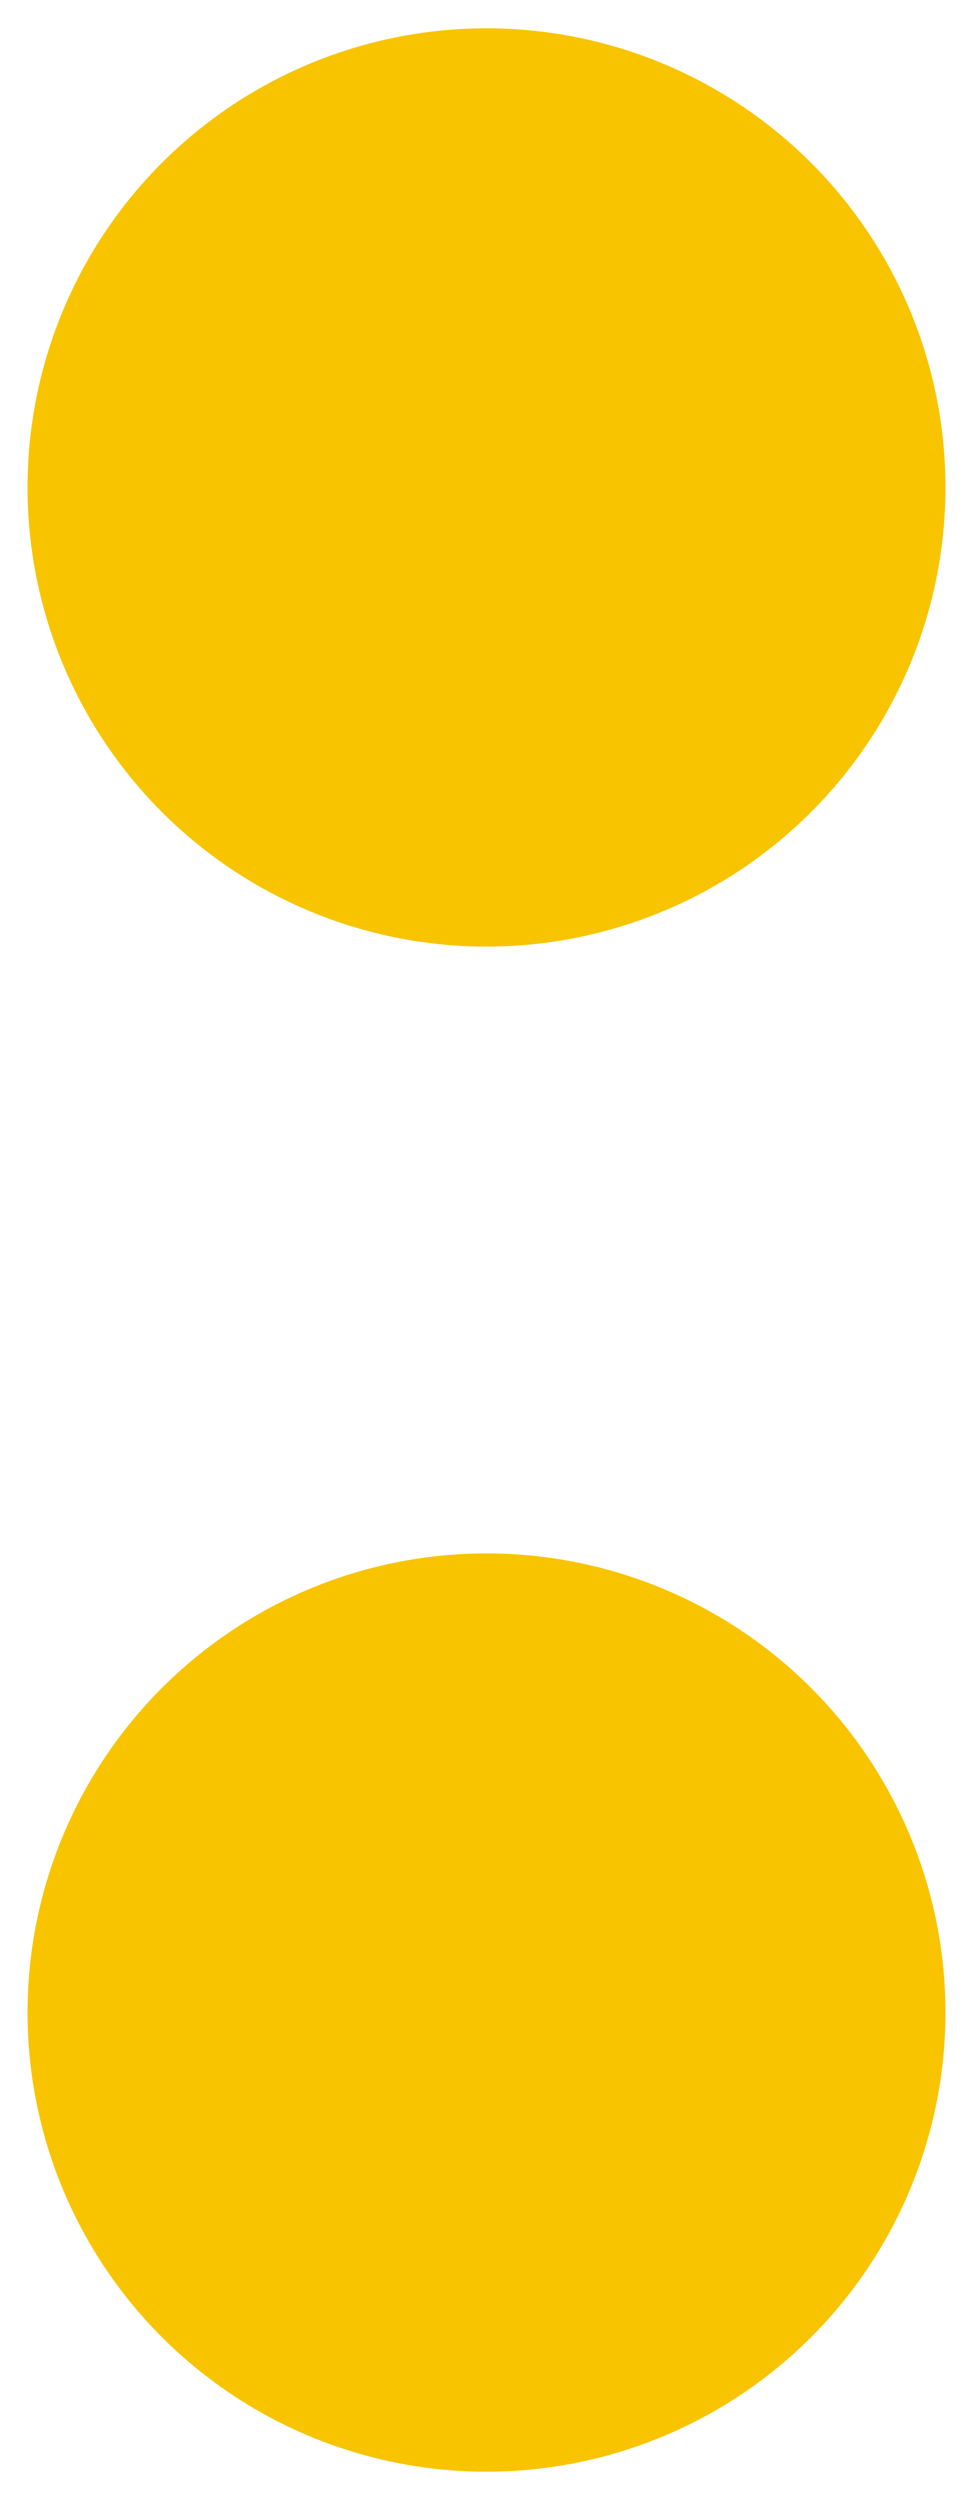
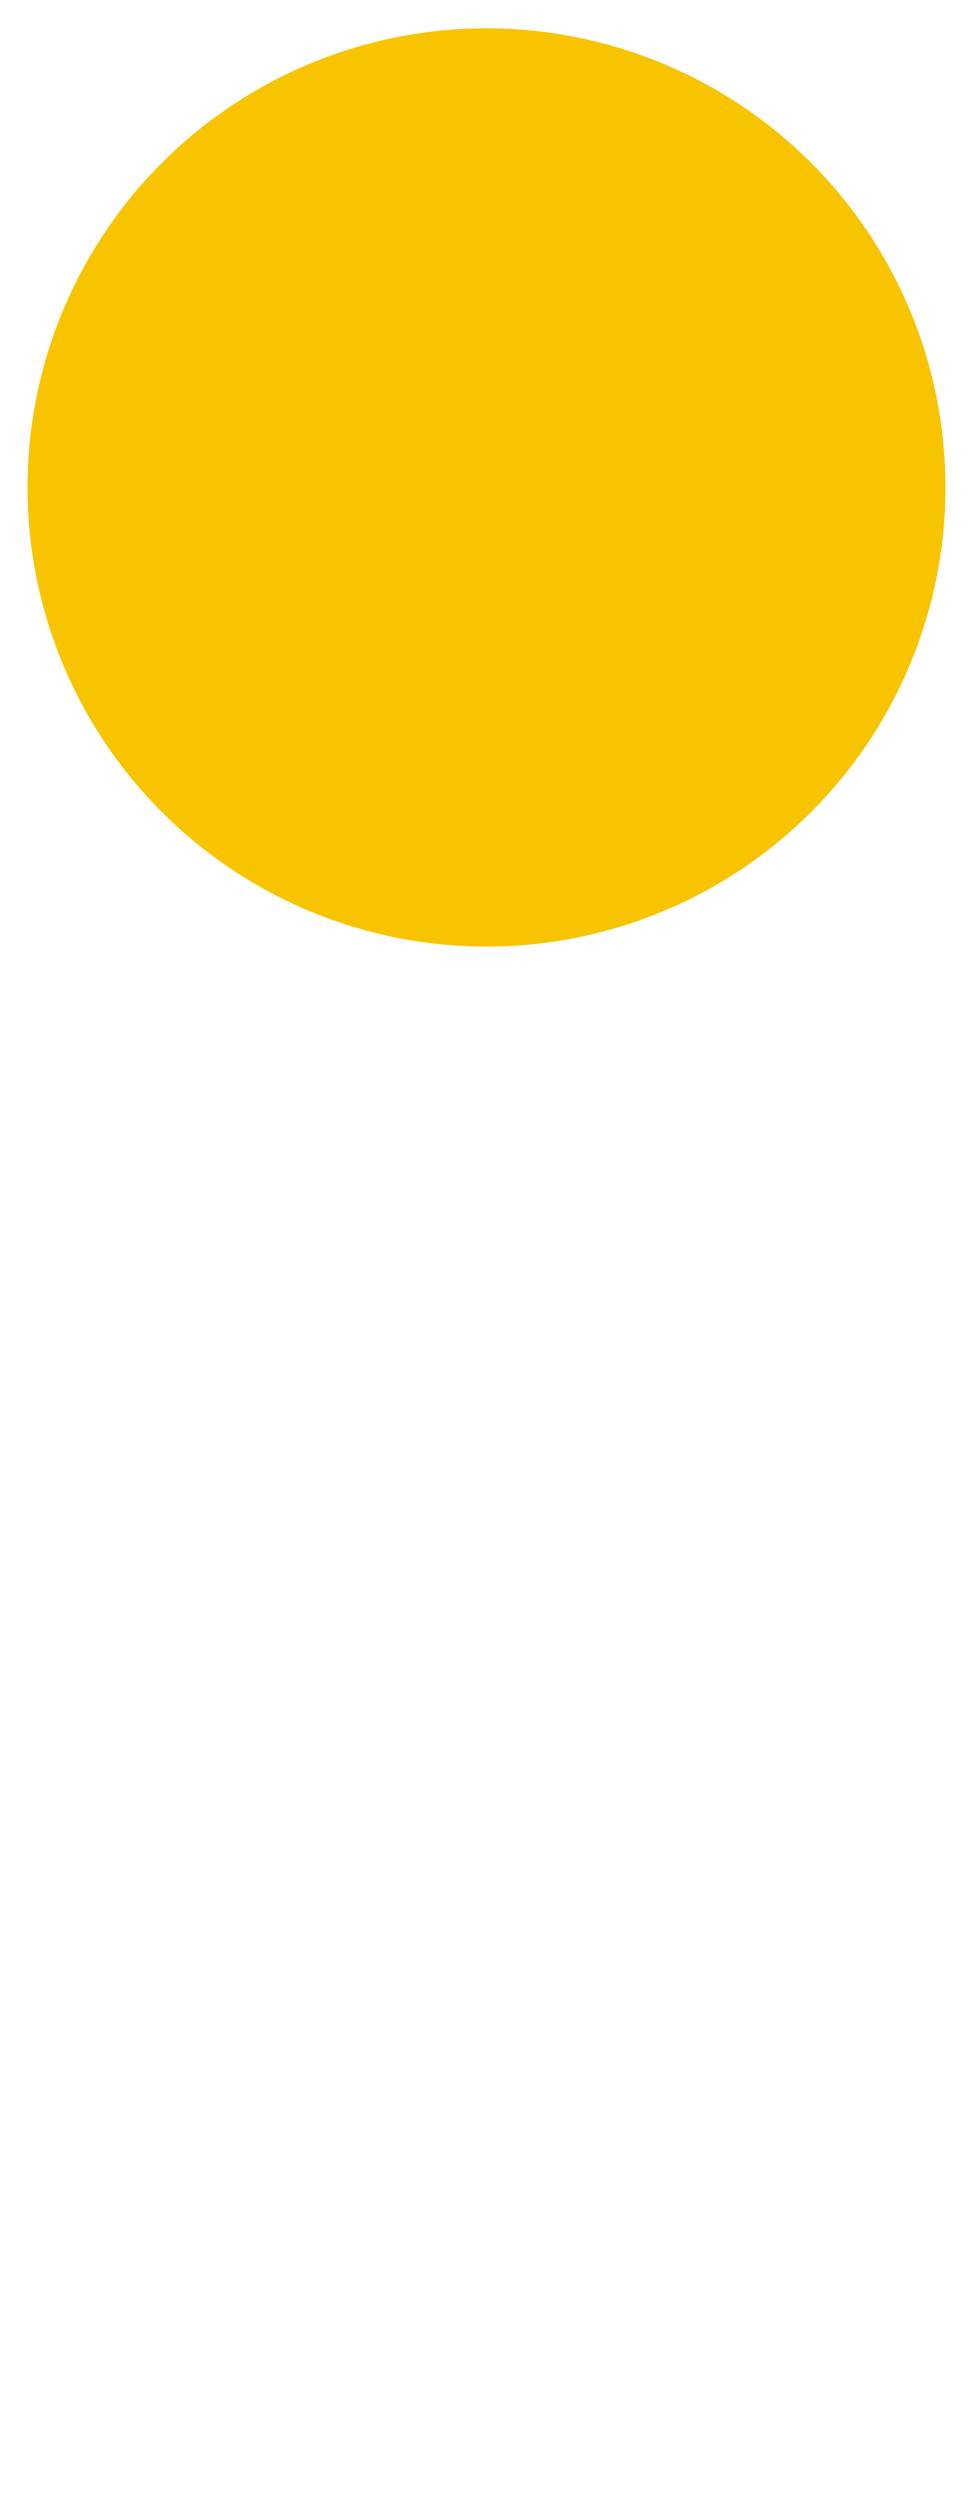
<svg xmlns="http://www.w3.org/2000/svg" id="Capa_1" data-name="Capa 1" viewBox="0 0 12.72 32.67">
  <defs>
    <style>.cls-1{fill:#f8c400;}</style>
  </defs>
  <path class="cls-1" d="M6.36,12.37a6,6,0,1,0-6-6,6,6,0,0,0,6,6" />
-   <path class="cls-1" d="M6.36,32.3a6,6,0,1,0-6-6,6,6,0,0,0,6,6" />
</svg>